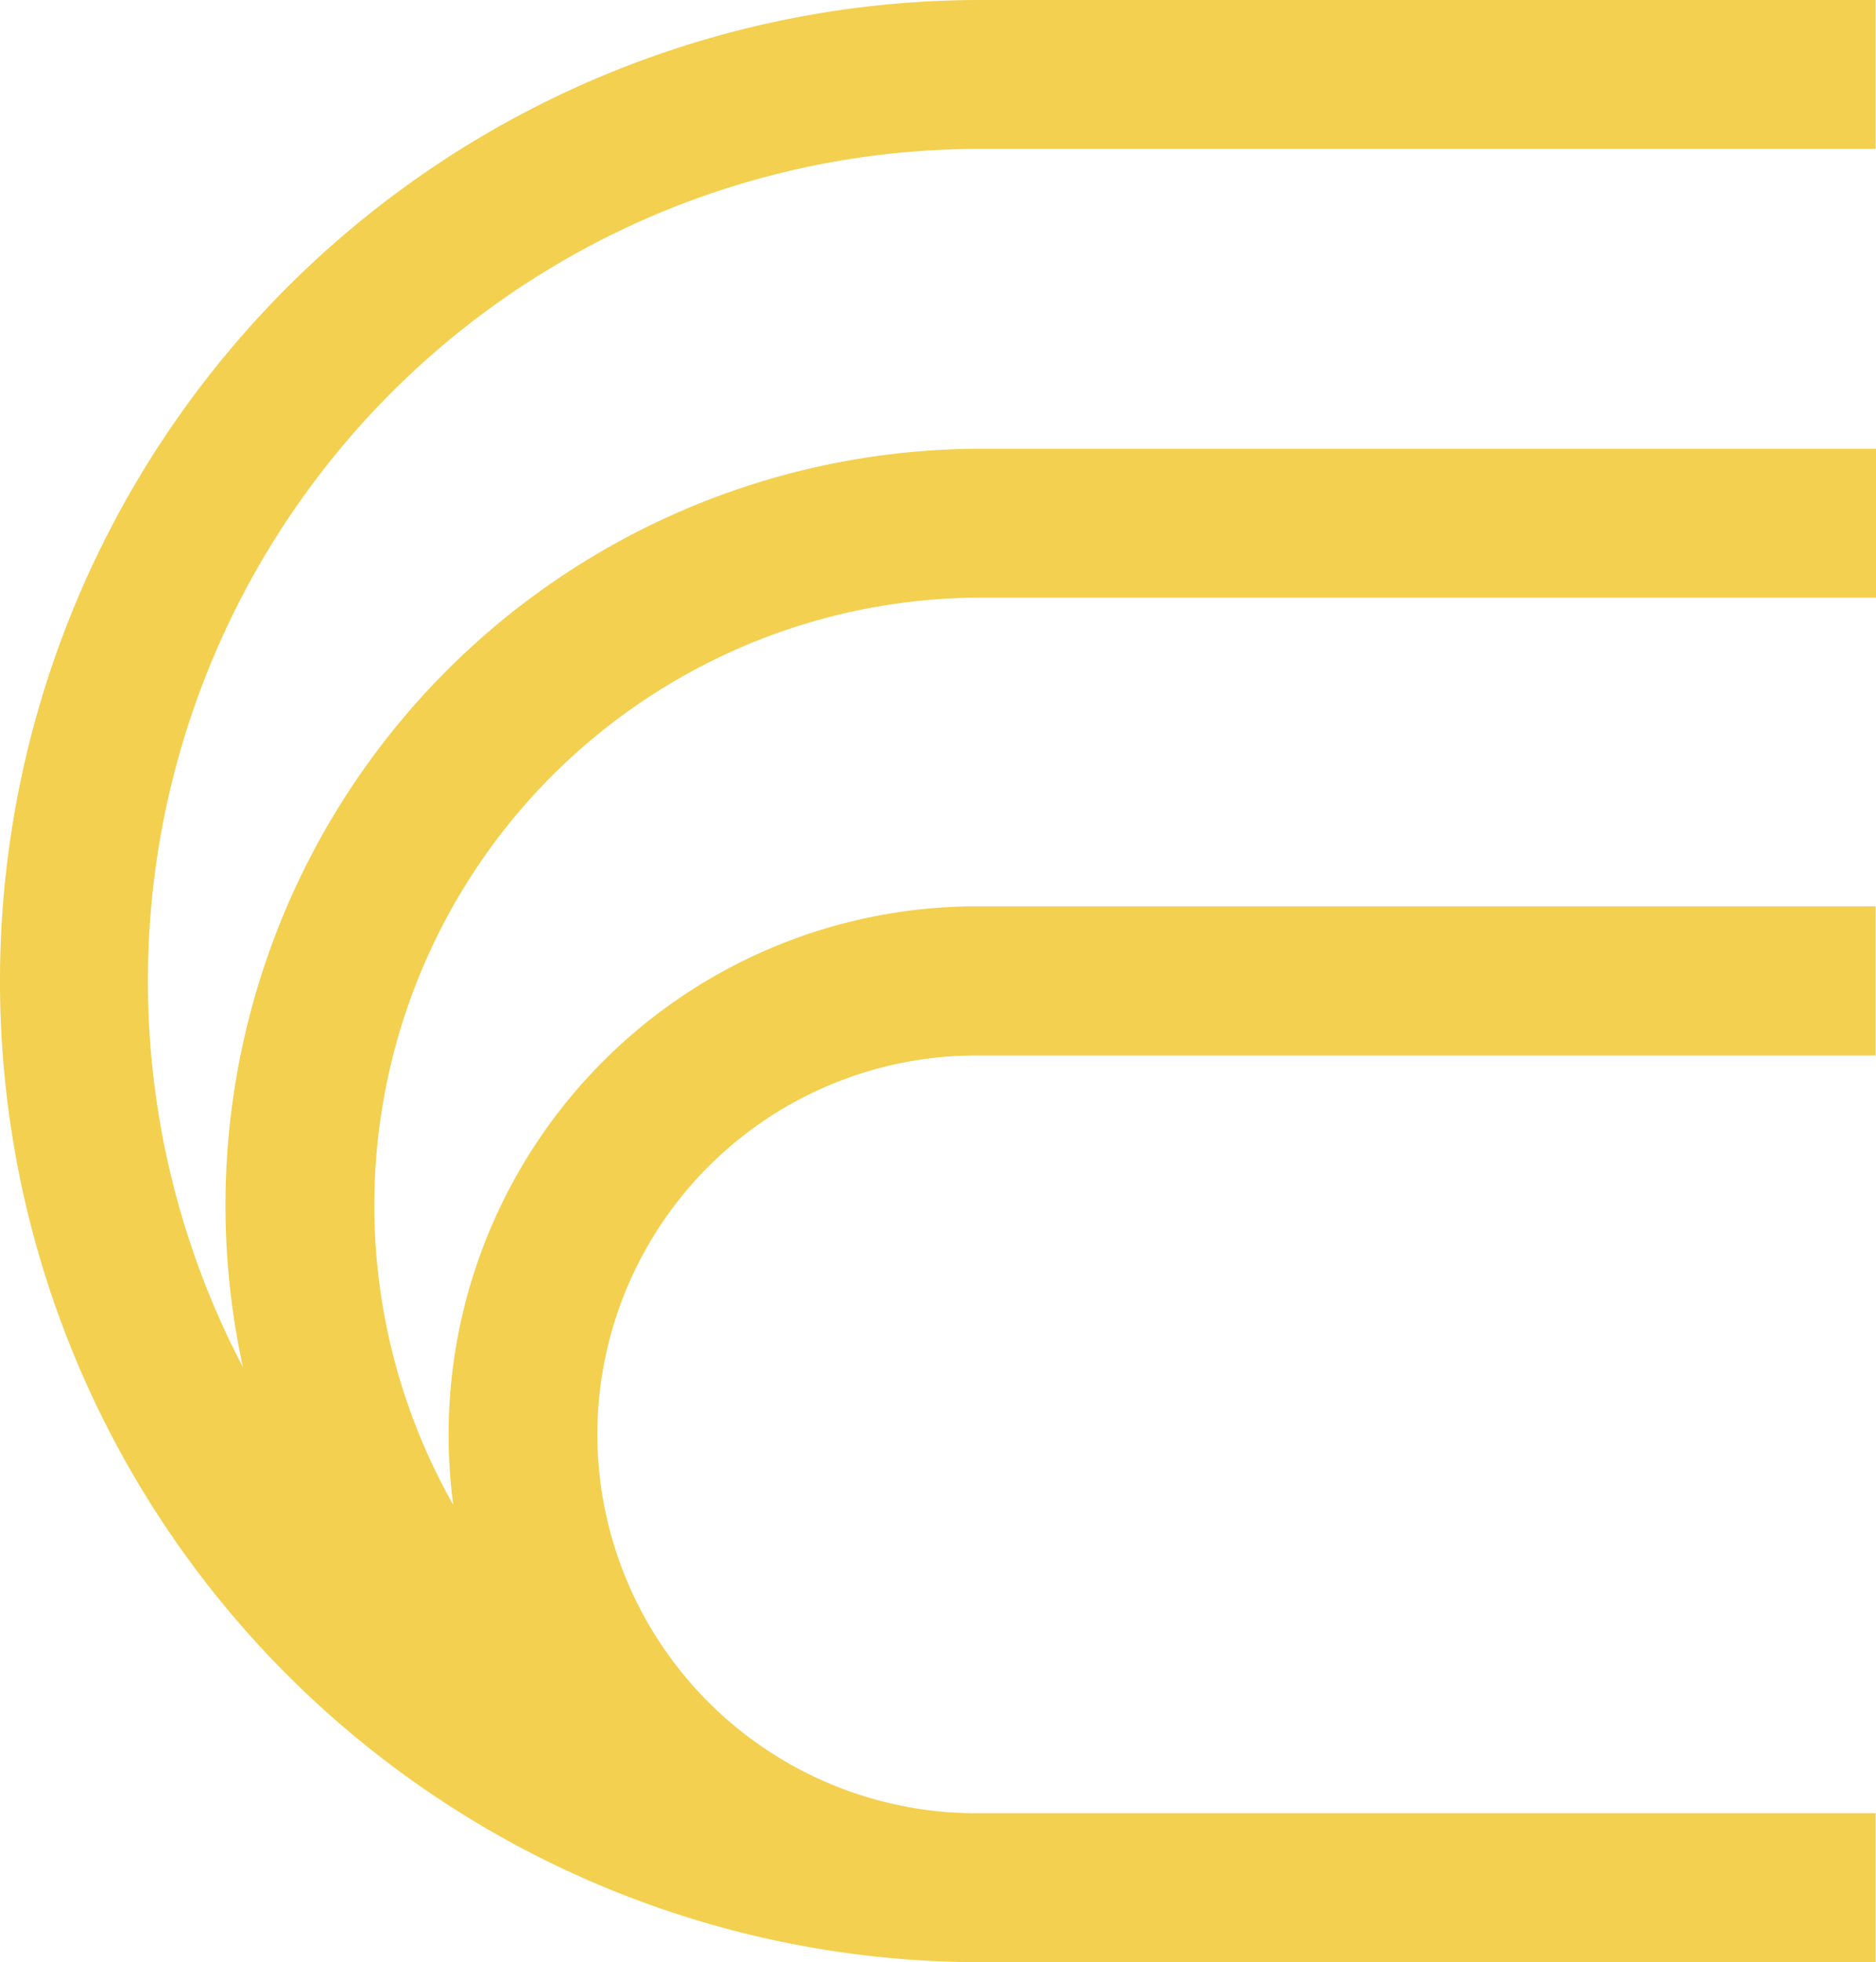
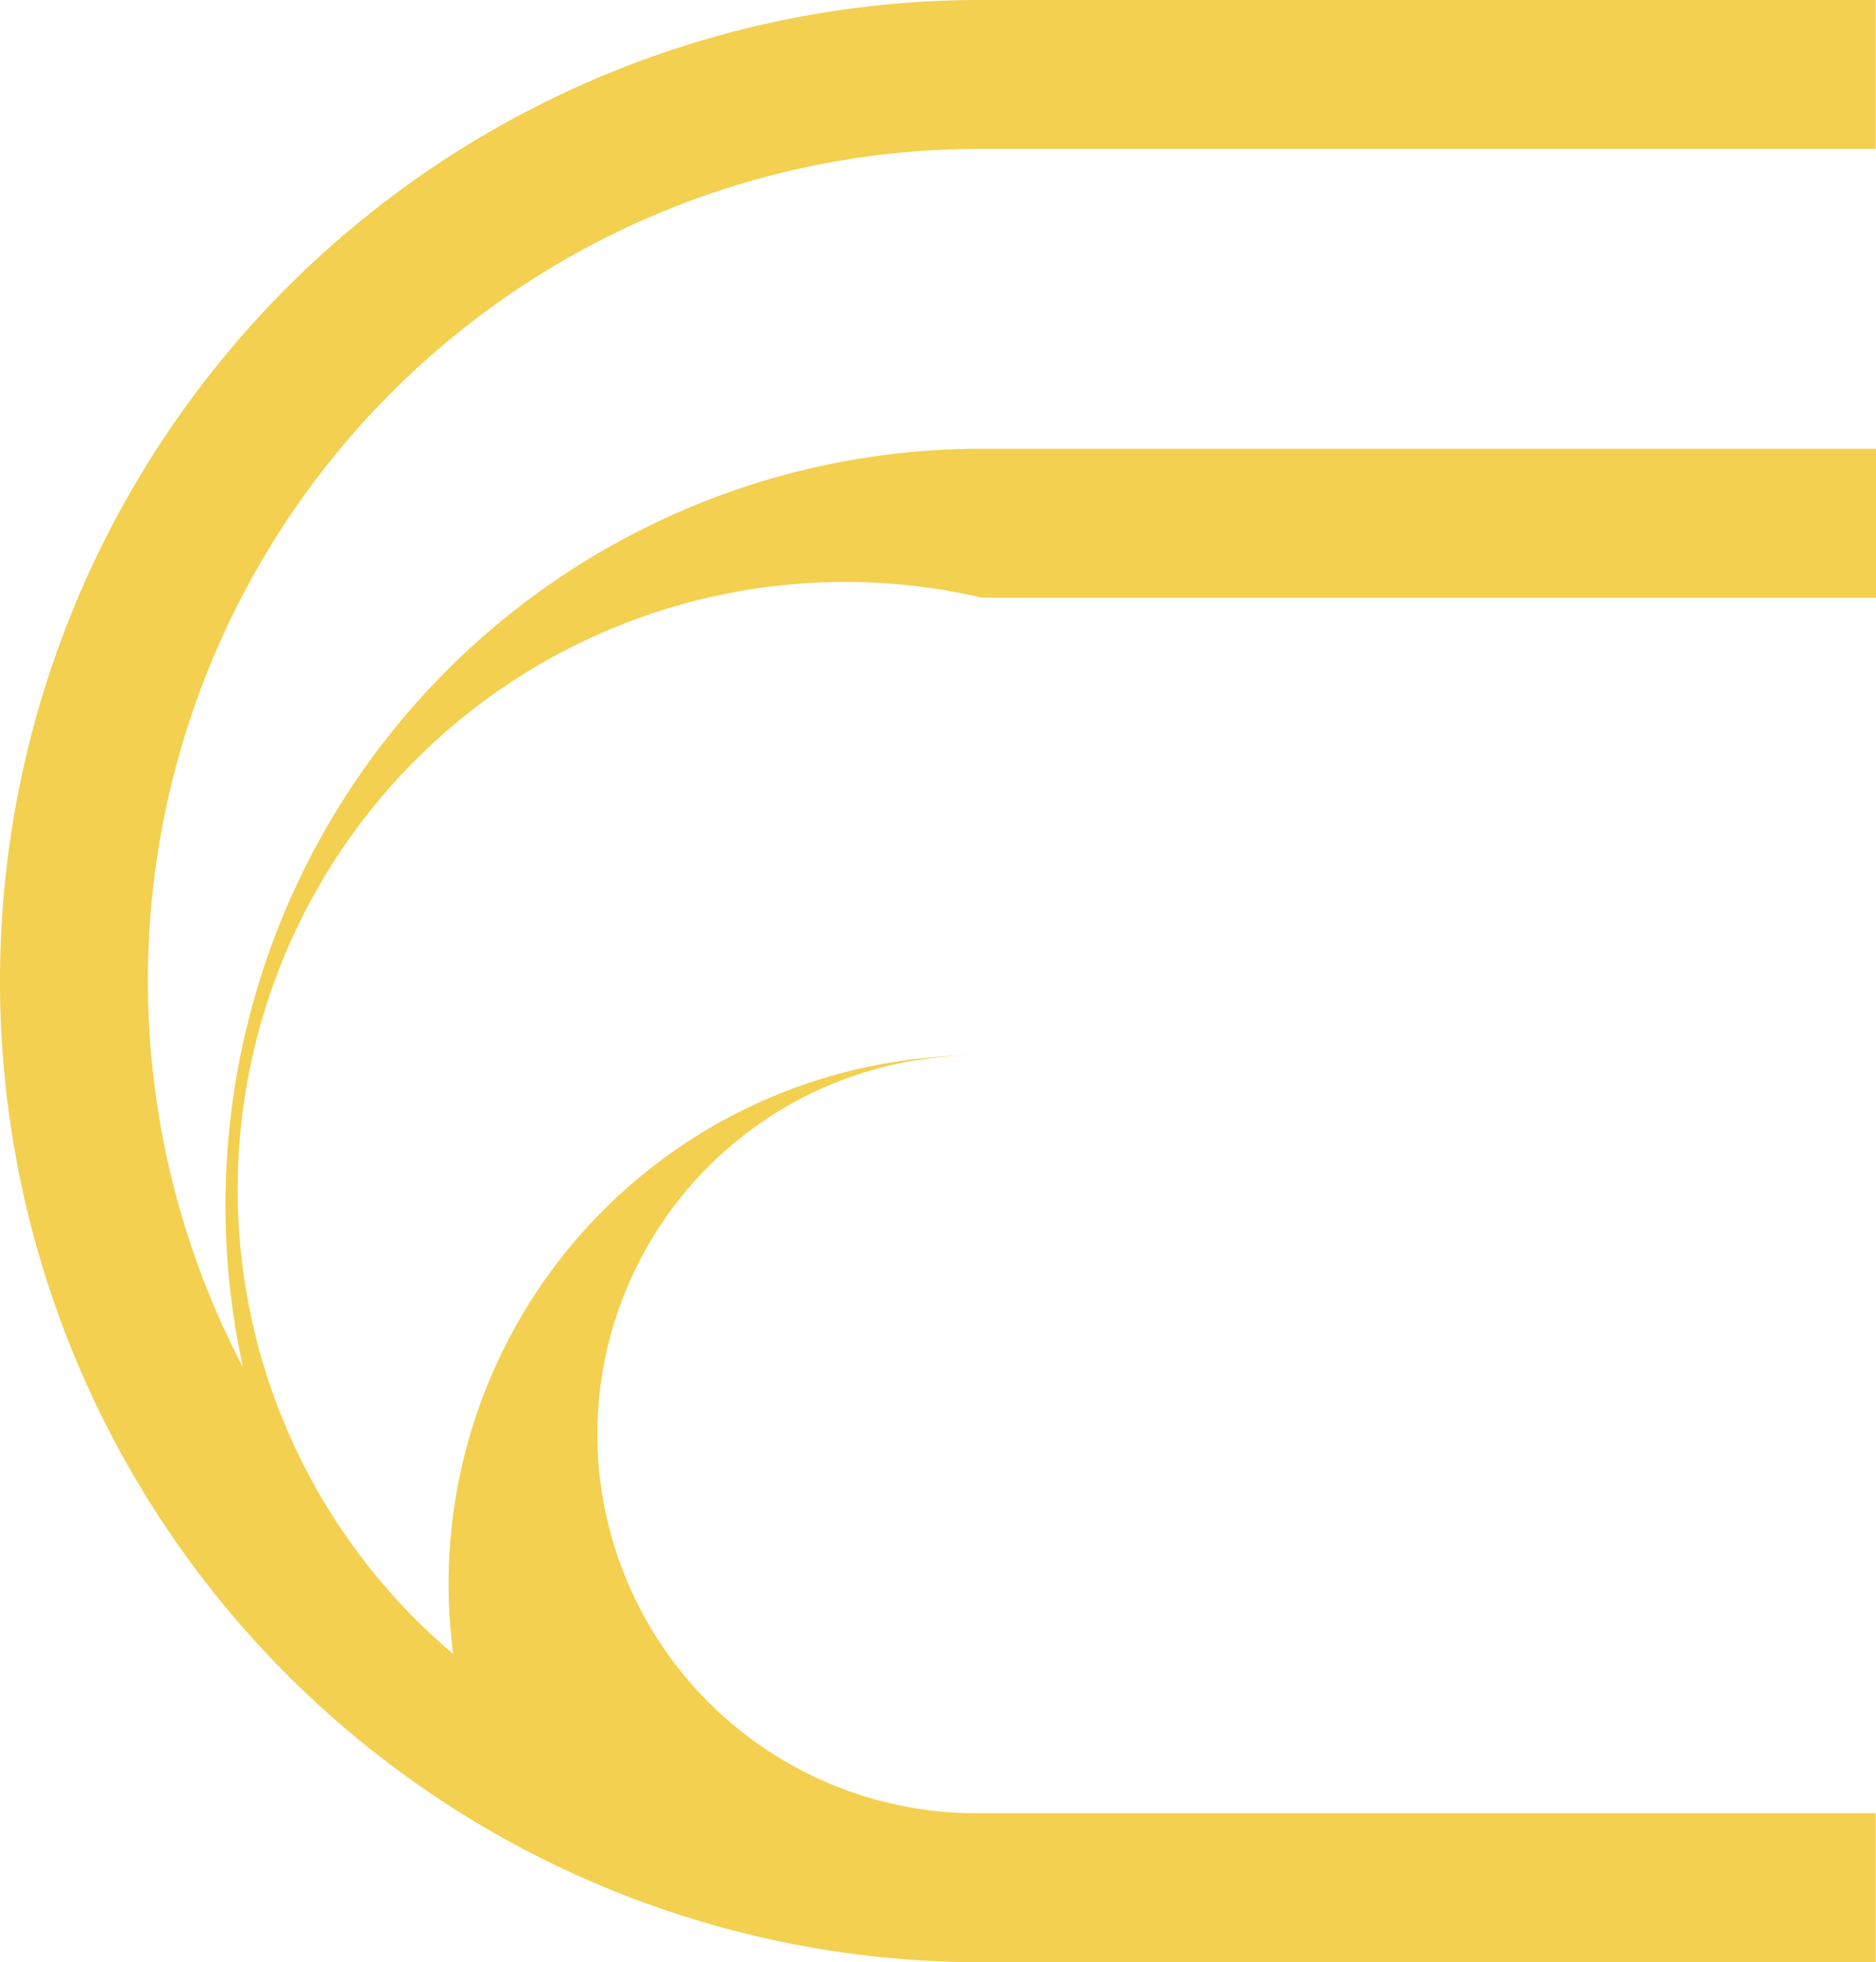
<svg xmlns="http://www.w3.org/2000/svg" viewBox="308.054 150.925 53.711 56.145" width="53.711px" height="56.145px">
-   <path id="Caminho_23" data-name="Caminho 23" d="M200.1,41.039A10.855,10.855,0,0,1,210.947,30.2H236.7V25.933H210.947a15.122,15.122,0,0,0-14.972,17.126A17.387,17.387,0,0,1,211.109,17.1h25.6V12.84h-25.6a21.648,21.648,0,0,0-21.153,26.285A23.806,23.806,0,0,1,211.041,4.261H236.7V0H211.041a28.072,28.072,0,0,0-.551,56.138h.023c.127,0,.255.007.382.007H236.7V51.881H211.041c-.218,0-.434,0-.653-.015h-.038A10.858,10.858,0,0,1,200.1,41.039" transform="matrix(1, 0, 0, 1, 125.056, 150.925)" fill="#f3d04f" />
+   <path id="Caminho_23" data-name="Caminho 23" d="M200.1,41.039A10.855,10.855,0,0,1,210.947,30.2H236.7H210.947a15.122,15.122,0,0,0-14.972,17.126A17.387,17.387,0,0,1,211.109,17.1h25.6V12.84h-25.6a21.648,21.648,0,0,0-21.153,26.285A23.806,23.806,0,0,1,211.041,4.261H236.7V0H211.041a28.072,28.072,0,0,0-.551,56.138h.023c.127,0,.255.007.382.007H236.7V51.881H211.041c-.218,0-.434,0-.653-.015h-.038A10.858,10.858,0,0,1,200.1,41.039" transform="matrix(1, 0, 0, 1, 125.056, 150.925)" fill="#f3d04f" />
</svg>